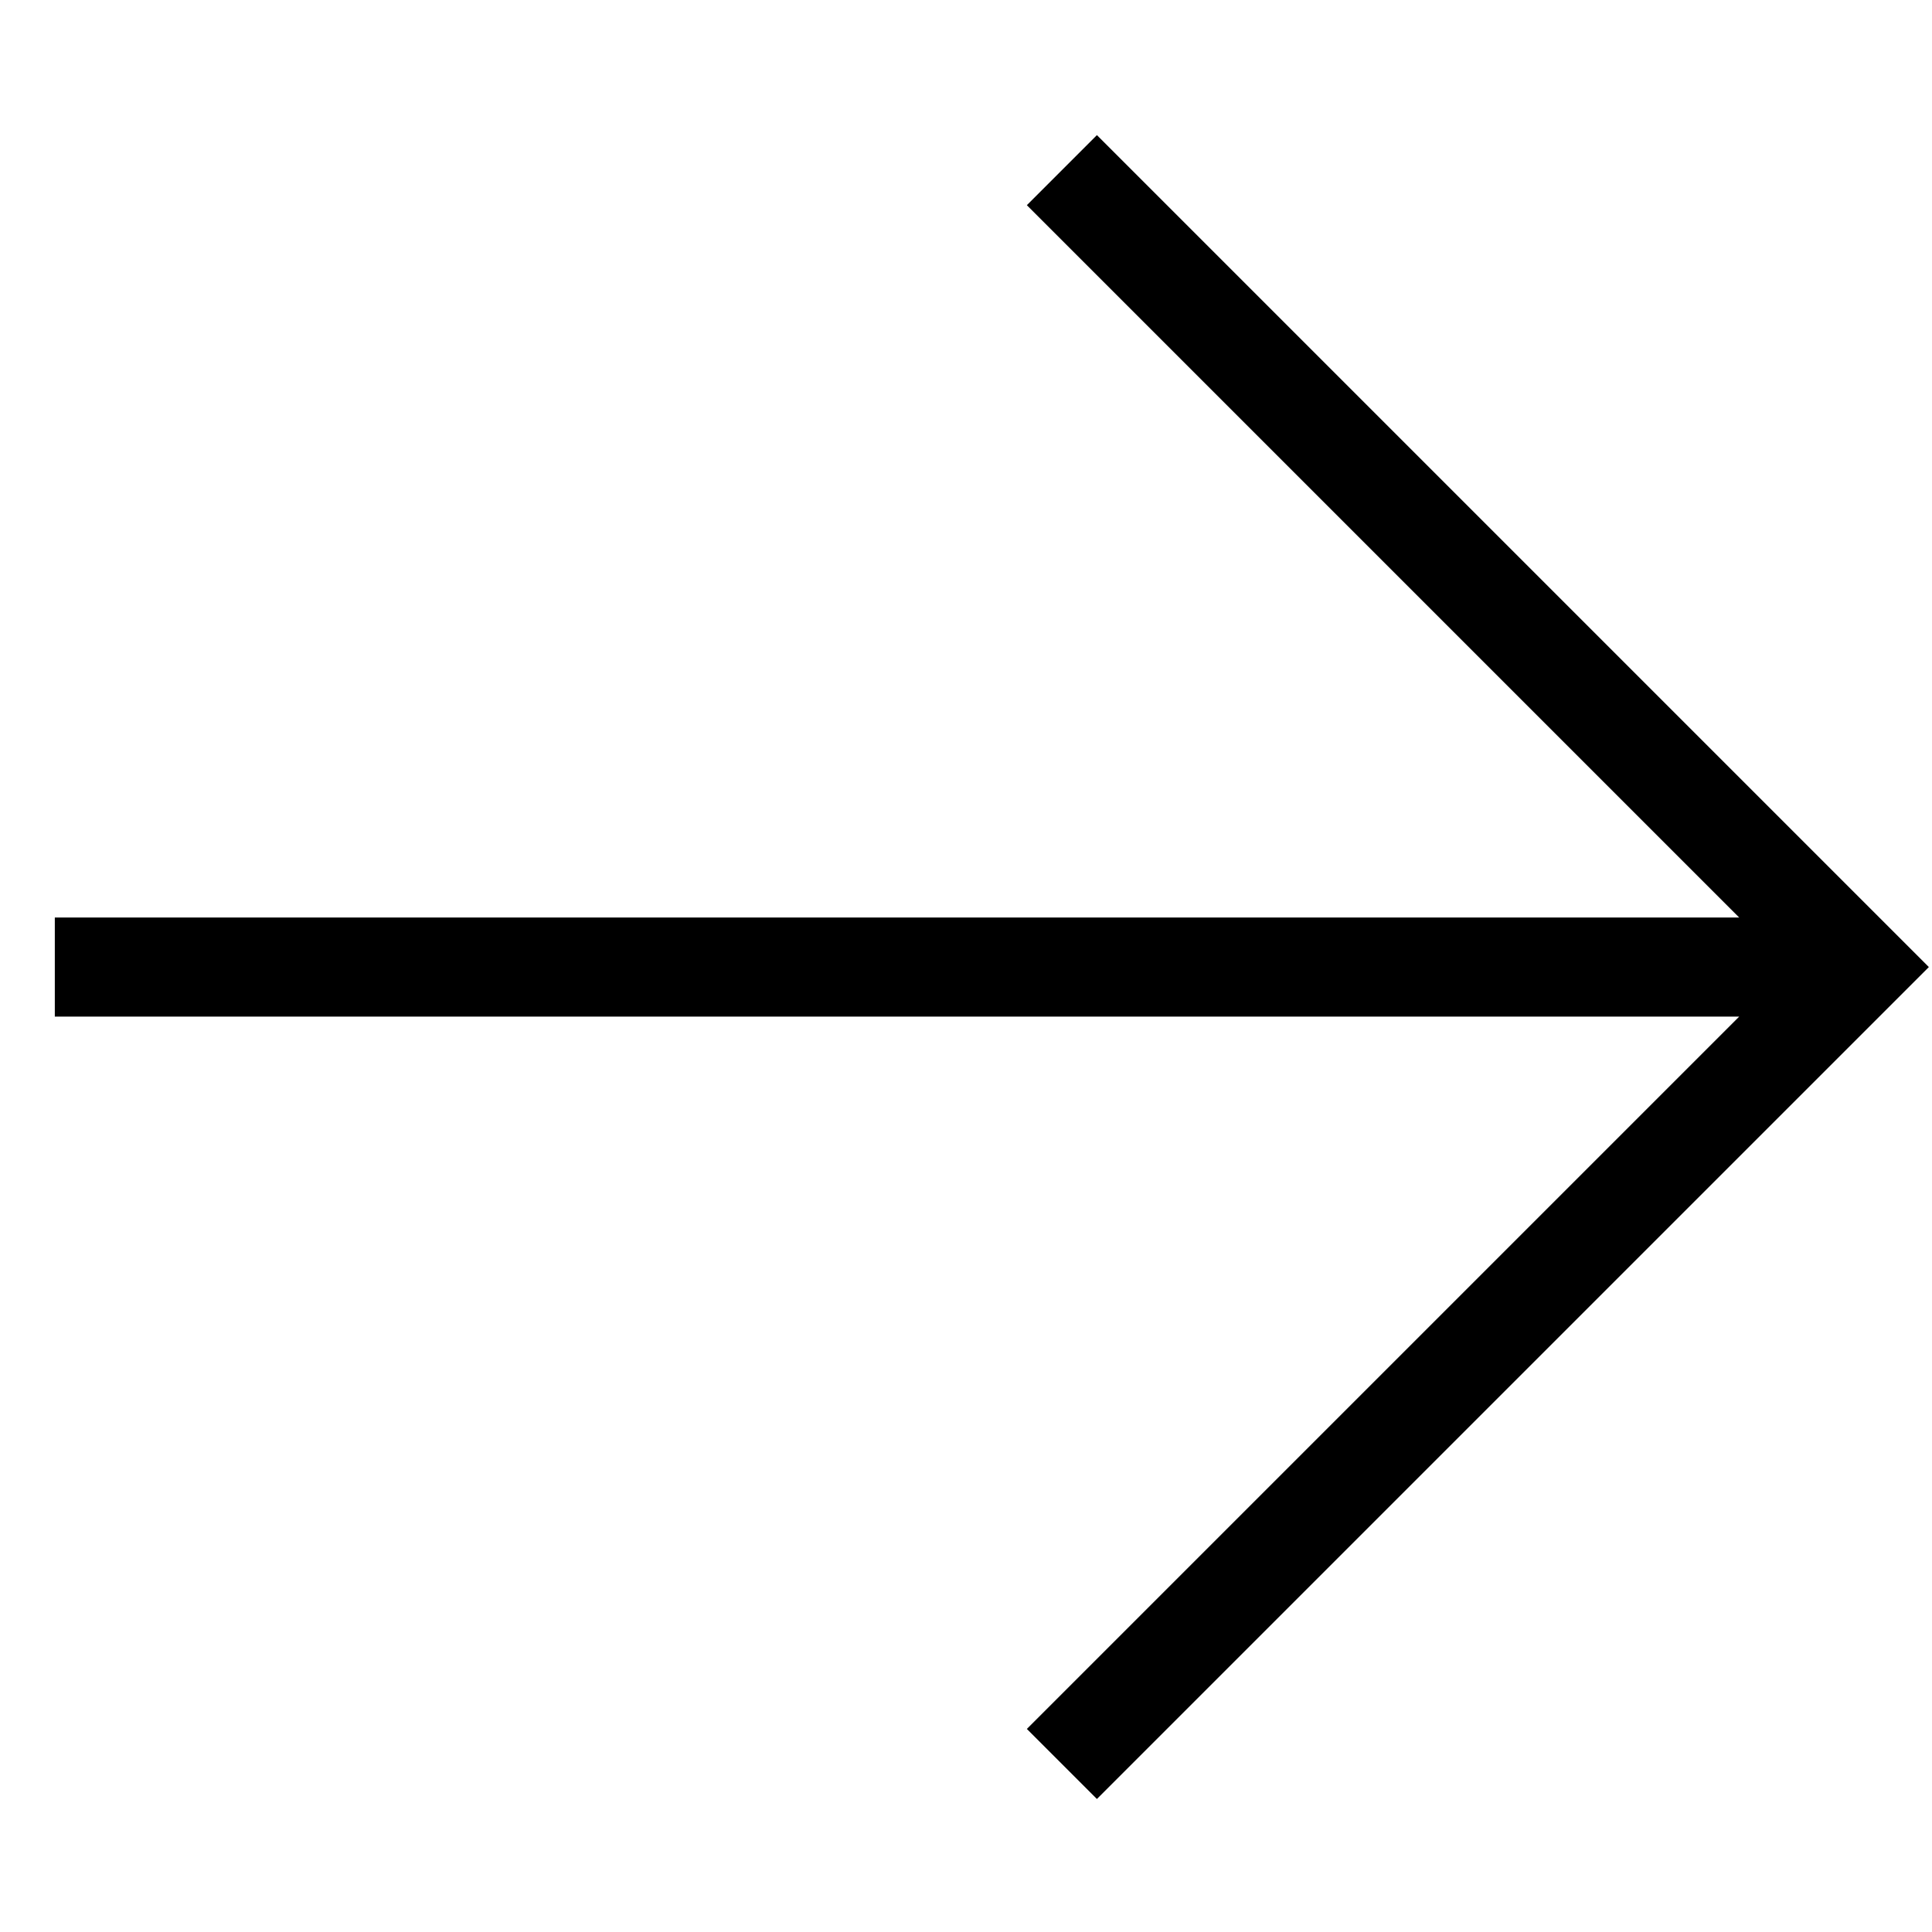
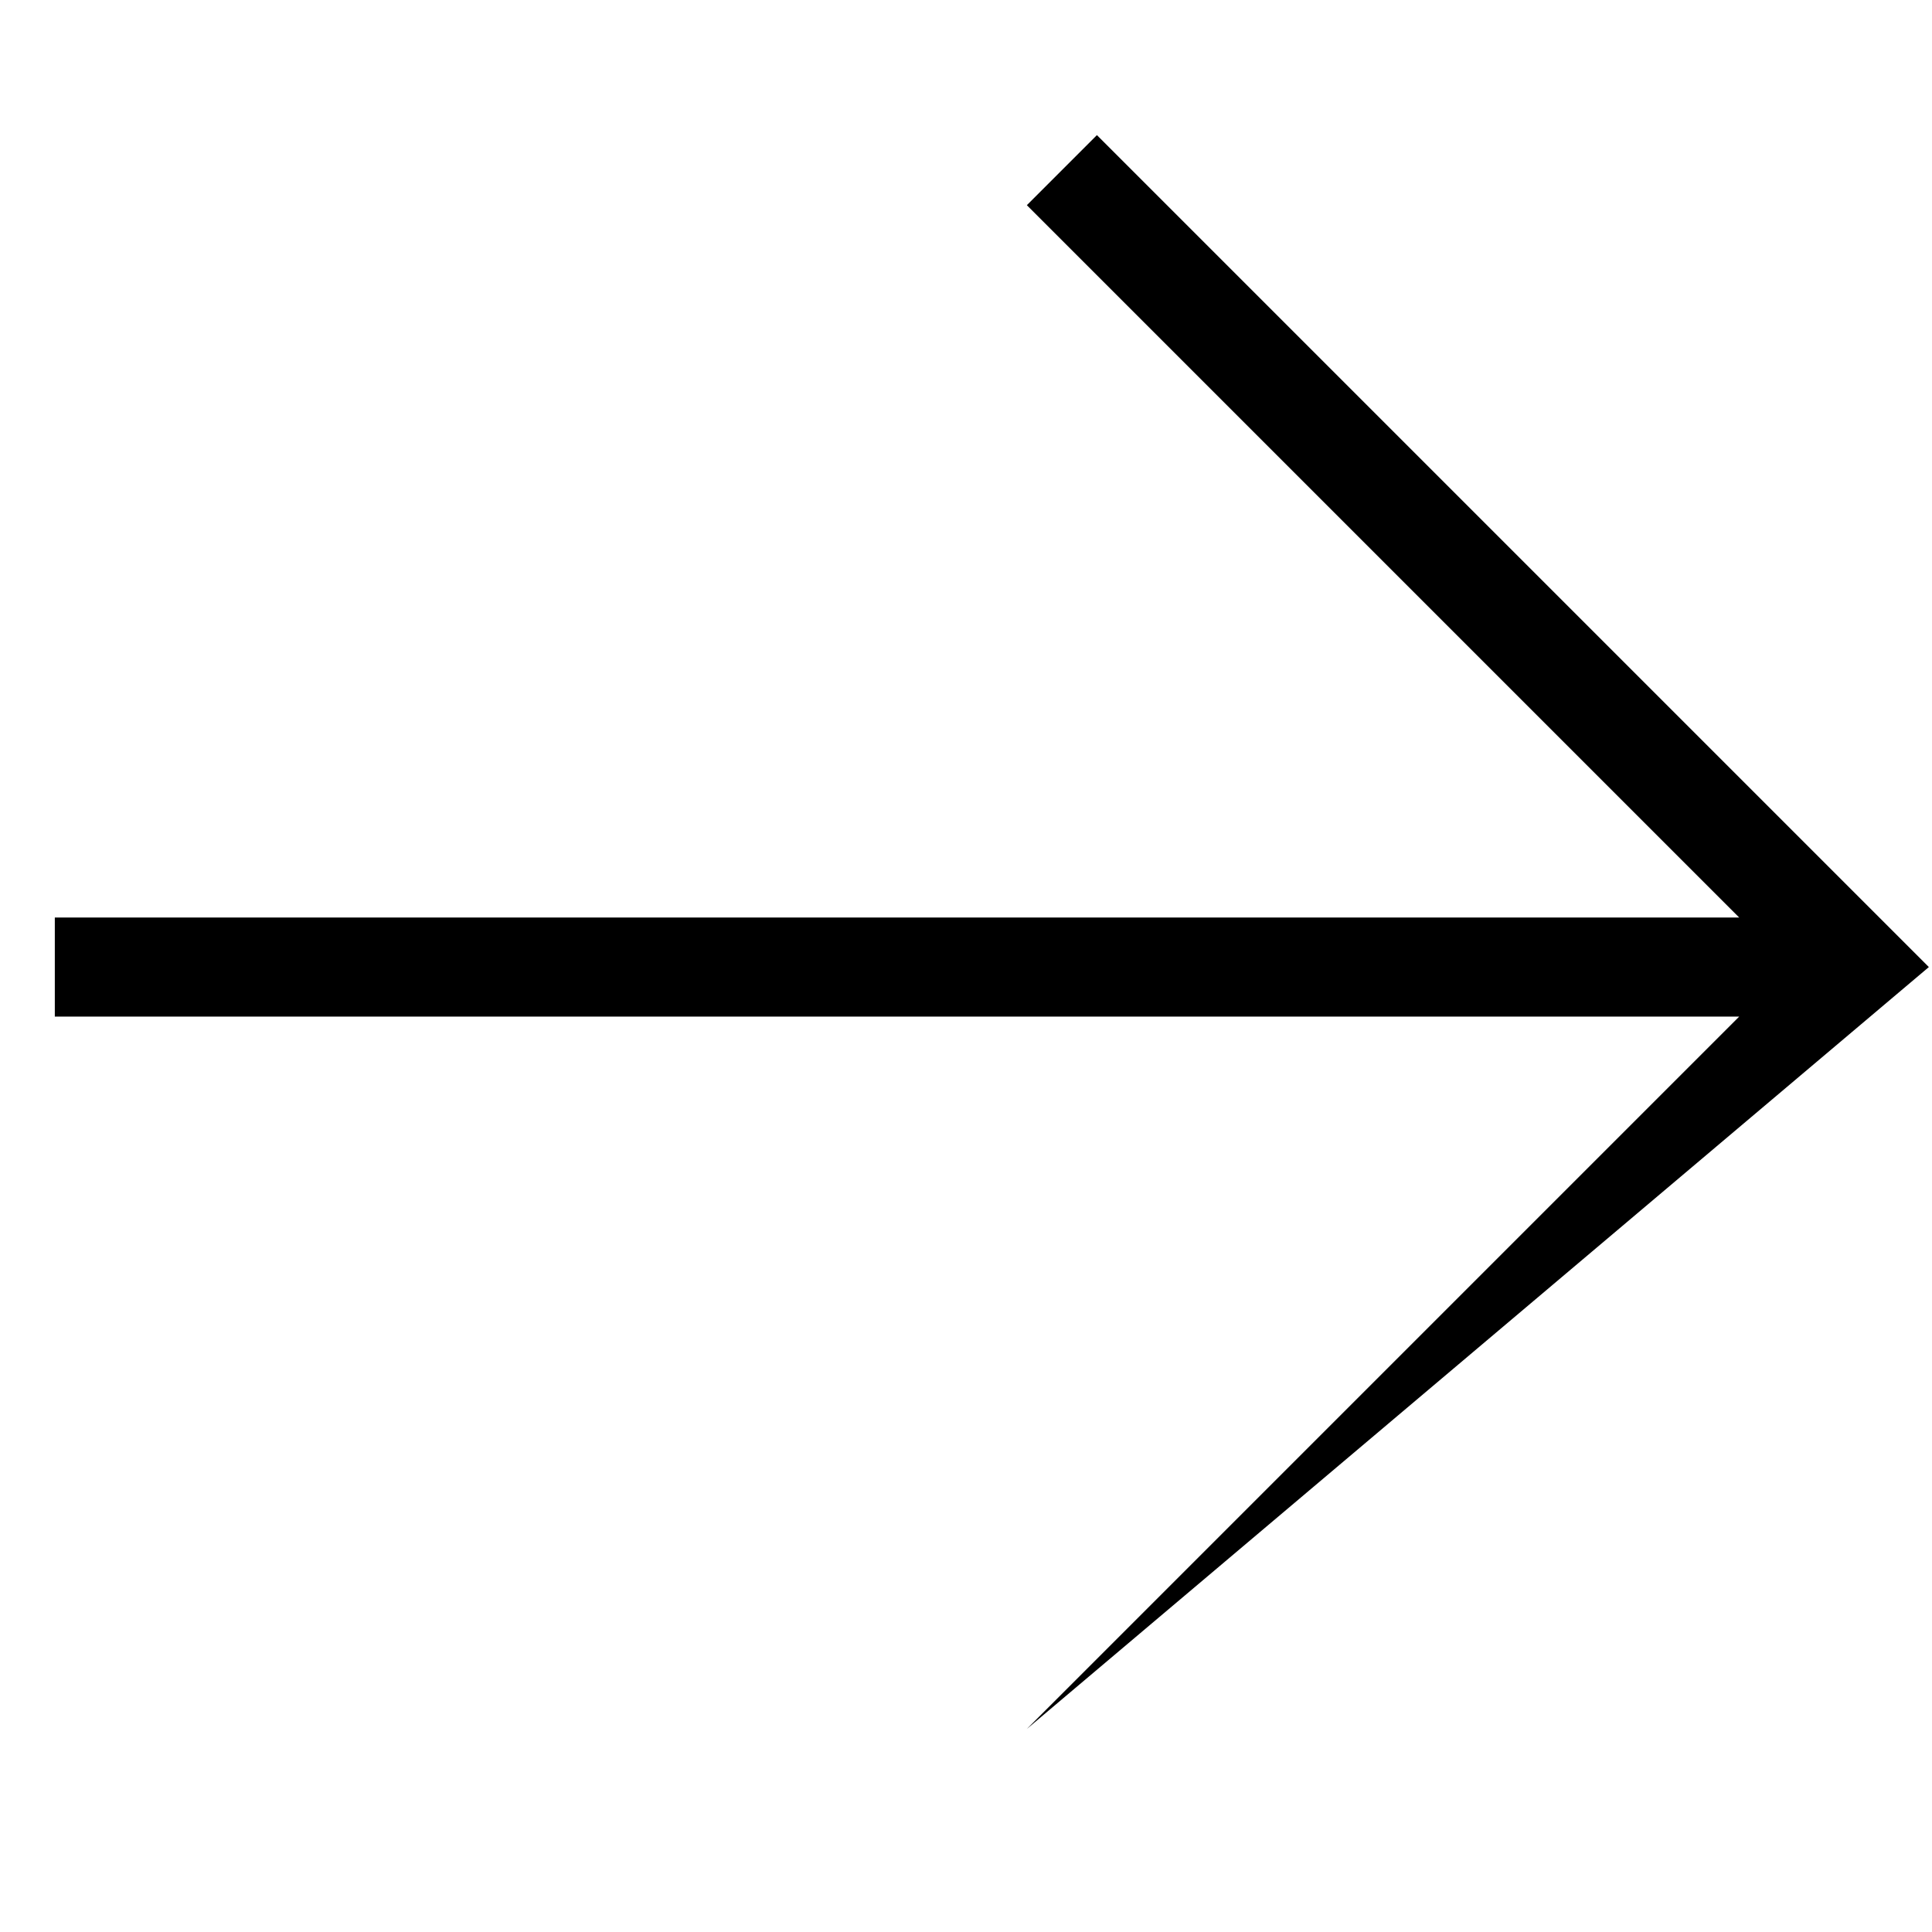
<svg xmlns="http://www.w3.org/2000/svg" width="78" height="78" viewBox="0 0 78 78" fill="none">
-   <path fill-rule="evenodd" clip-rule="evenodd" d="M70.216 41.043L2.213 41.043V37.043L70.216 37.043L41.457 8.284L44.285 5.455L77.873 39.043L44.285 72.63L41.457 69.802L70.216 41.043Z" fill="black" />
+   <path fill-rule="evenodd" clip-rule="evenodd" d="M70.216 41.043L2.213 41.043V37.043L70.216 37.043L41.457 8.284L44.285 5.455L77.873 39.043L41.457 69.802L70.216 41.043Z" fill="black" />
</svg>